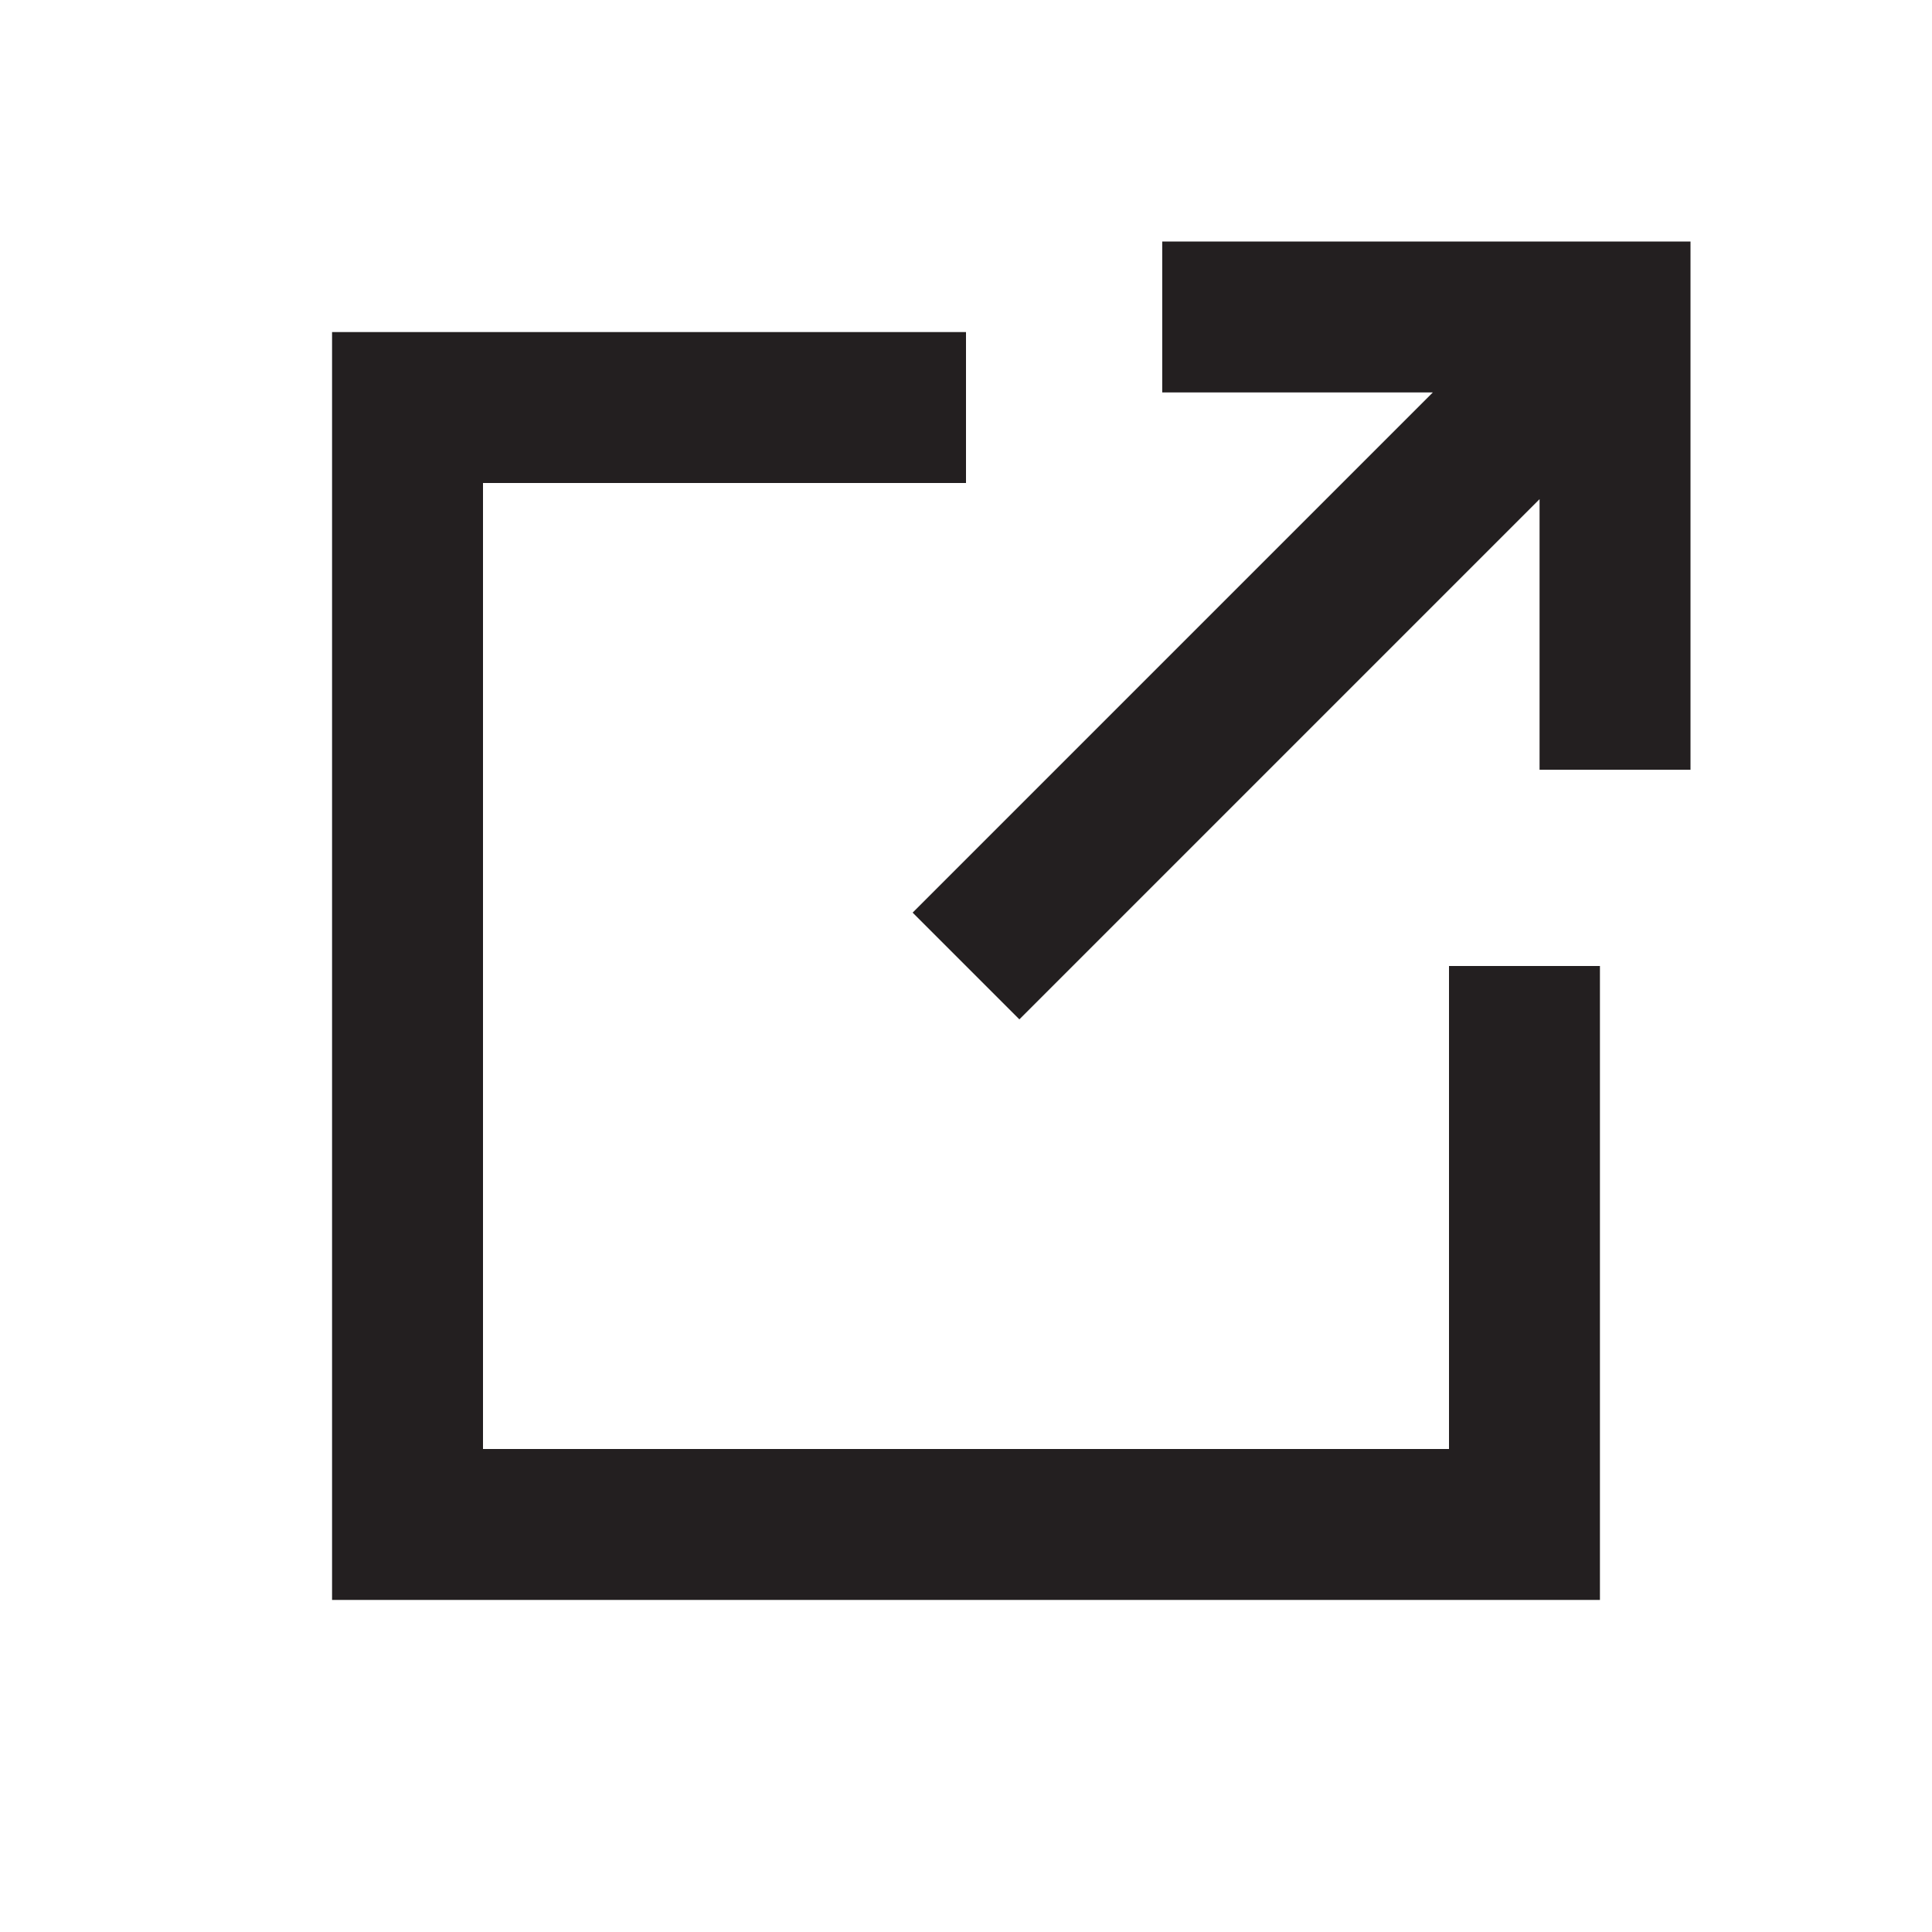
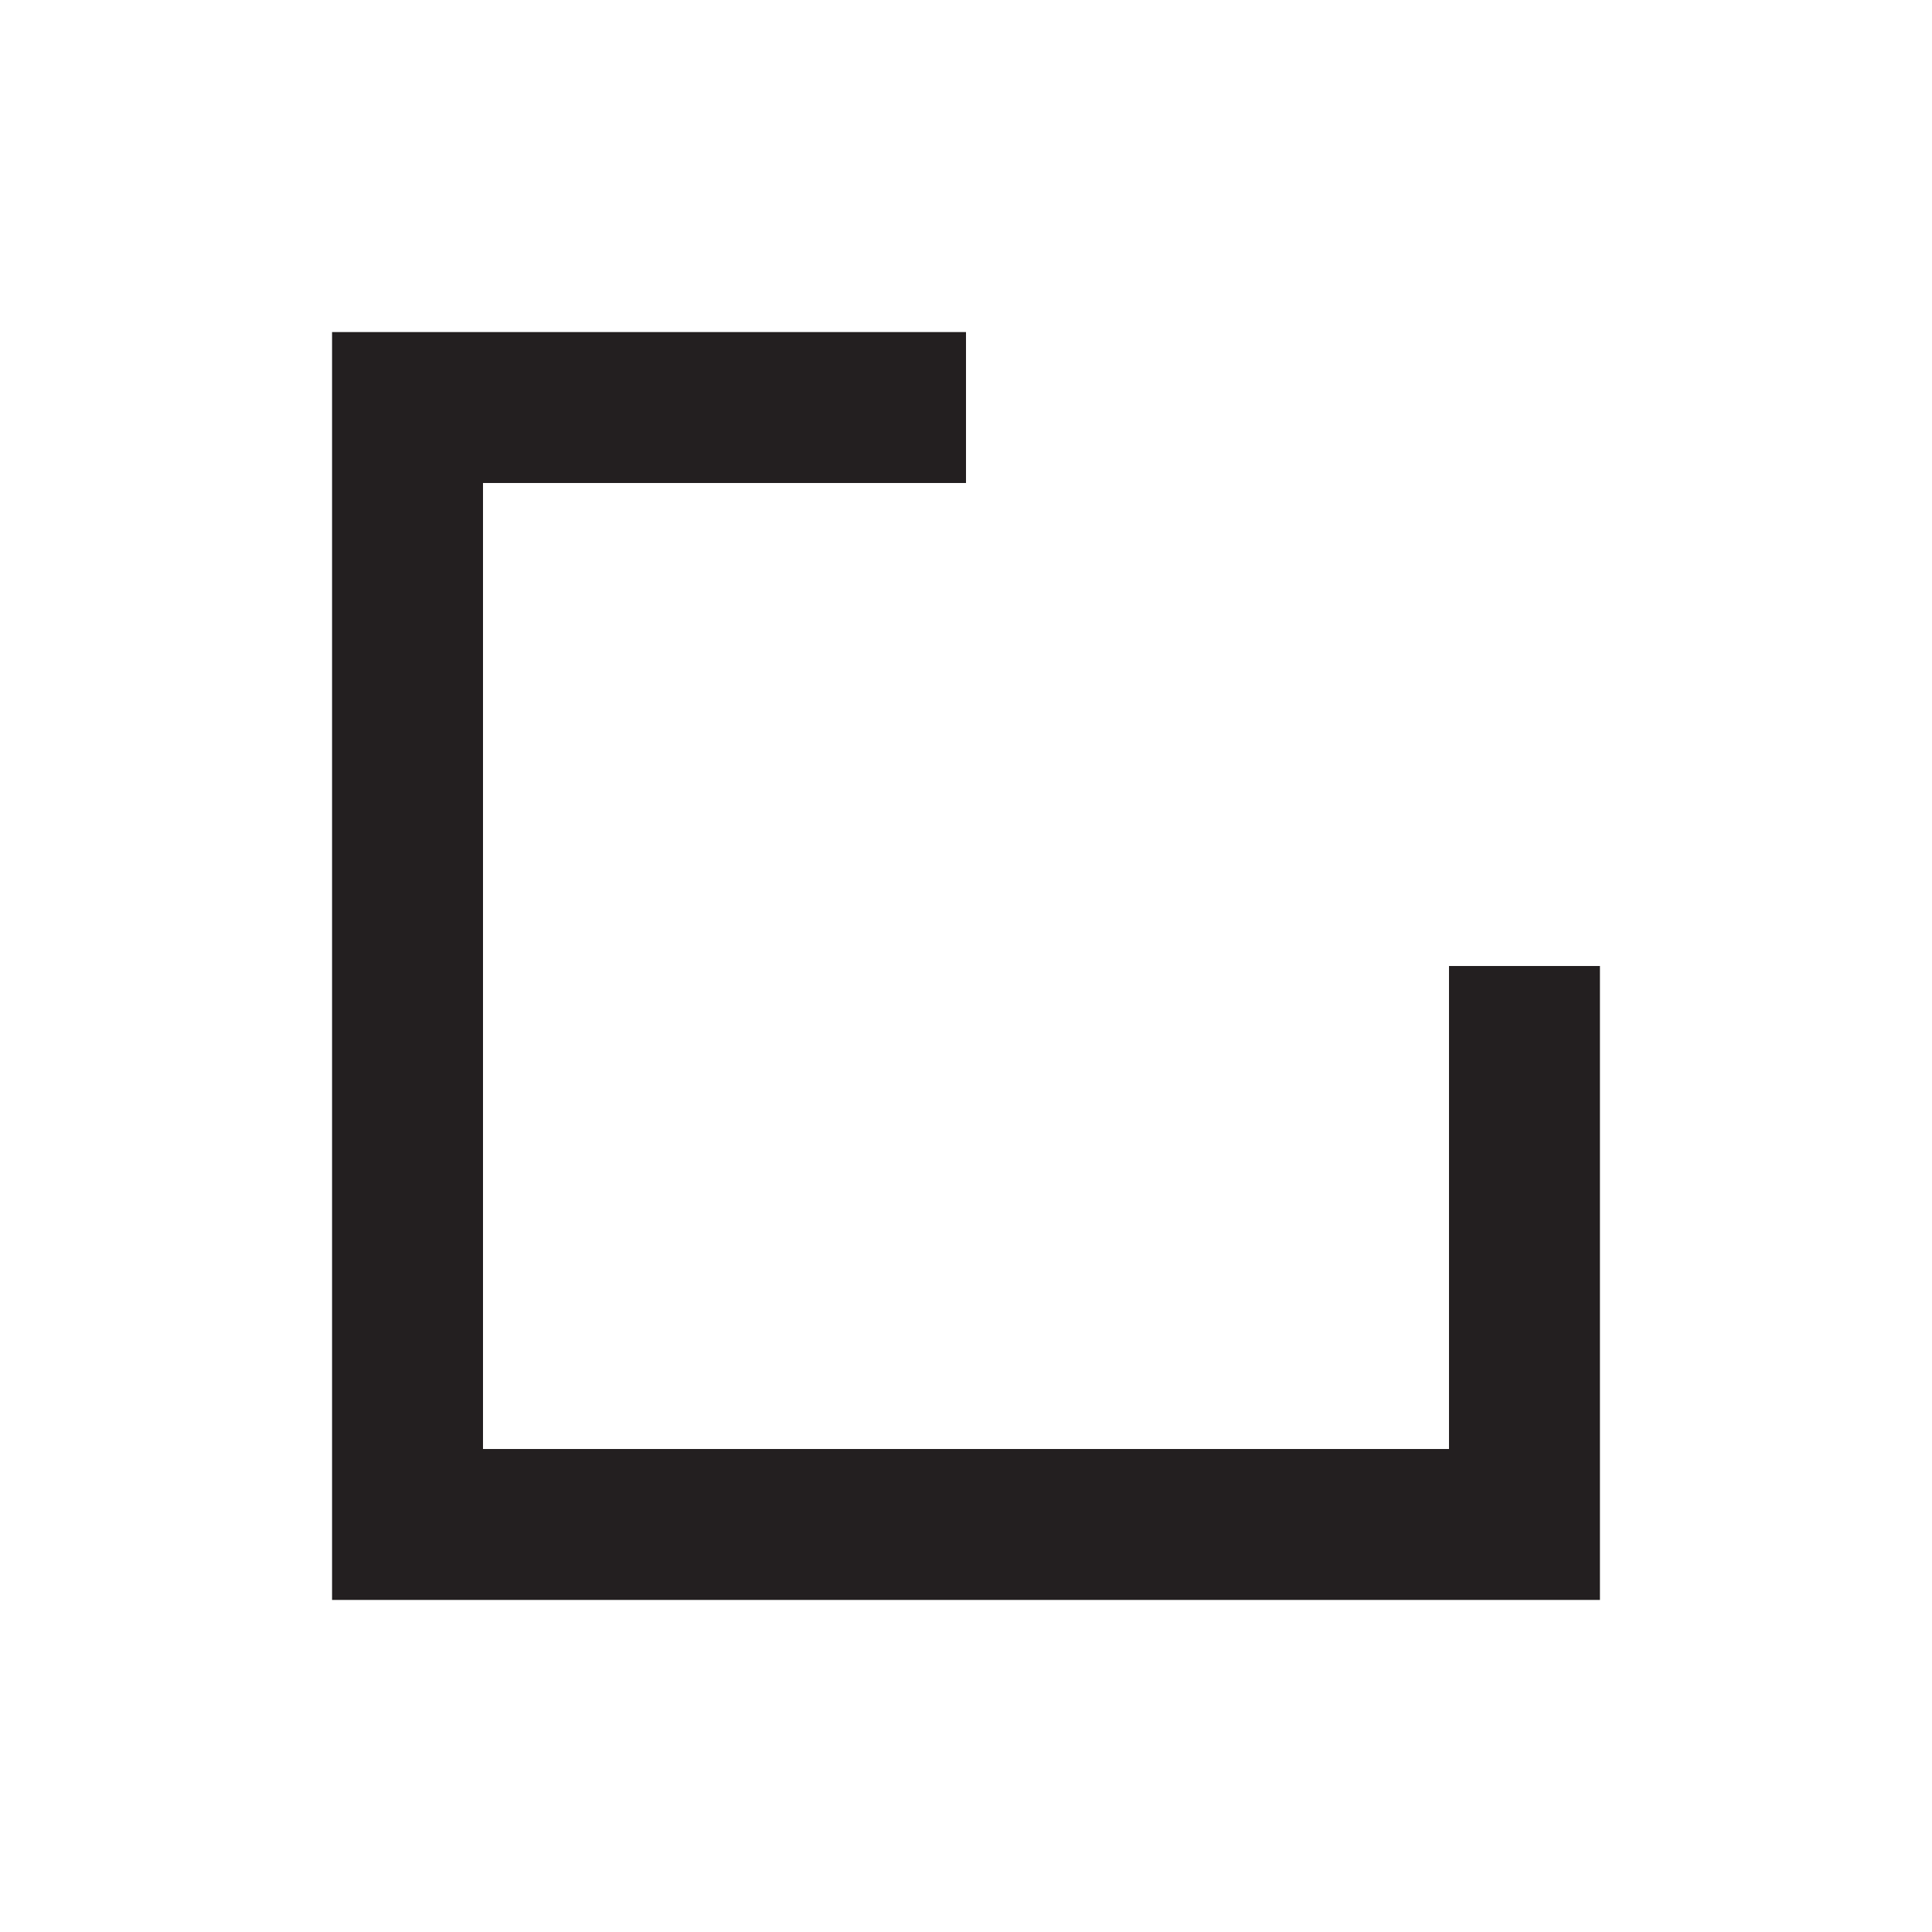
<svg xmlns="http://www.w3.org/2000/svg" width="64" height="64" viewBox="0 0 64 64" fill="none">
-   <path d="M47.464 13H38.5V8H56V25.5H51V16.535L33.768 33.768L30.232 30.232L47.464 13Z" fill="#231F20" />
  <path d="M11 11H32V16H16V48H48V32H53V53H11V11Z" fill="#231F20" />
</svg>